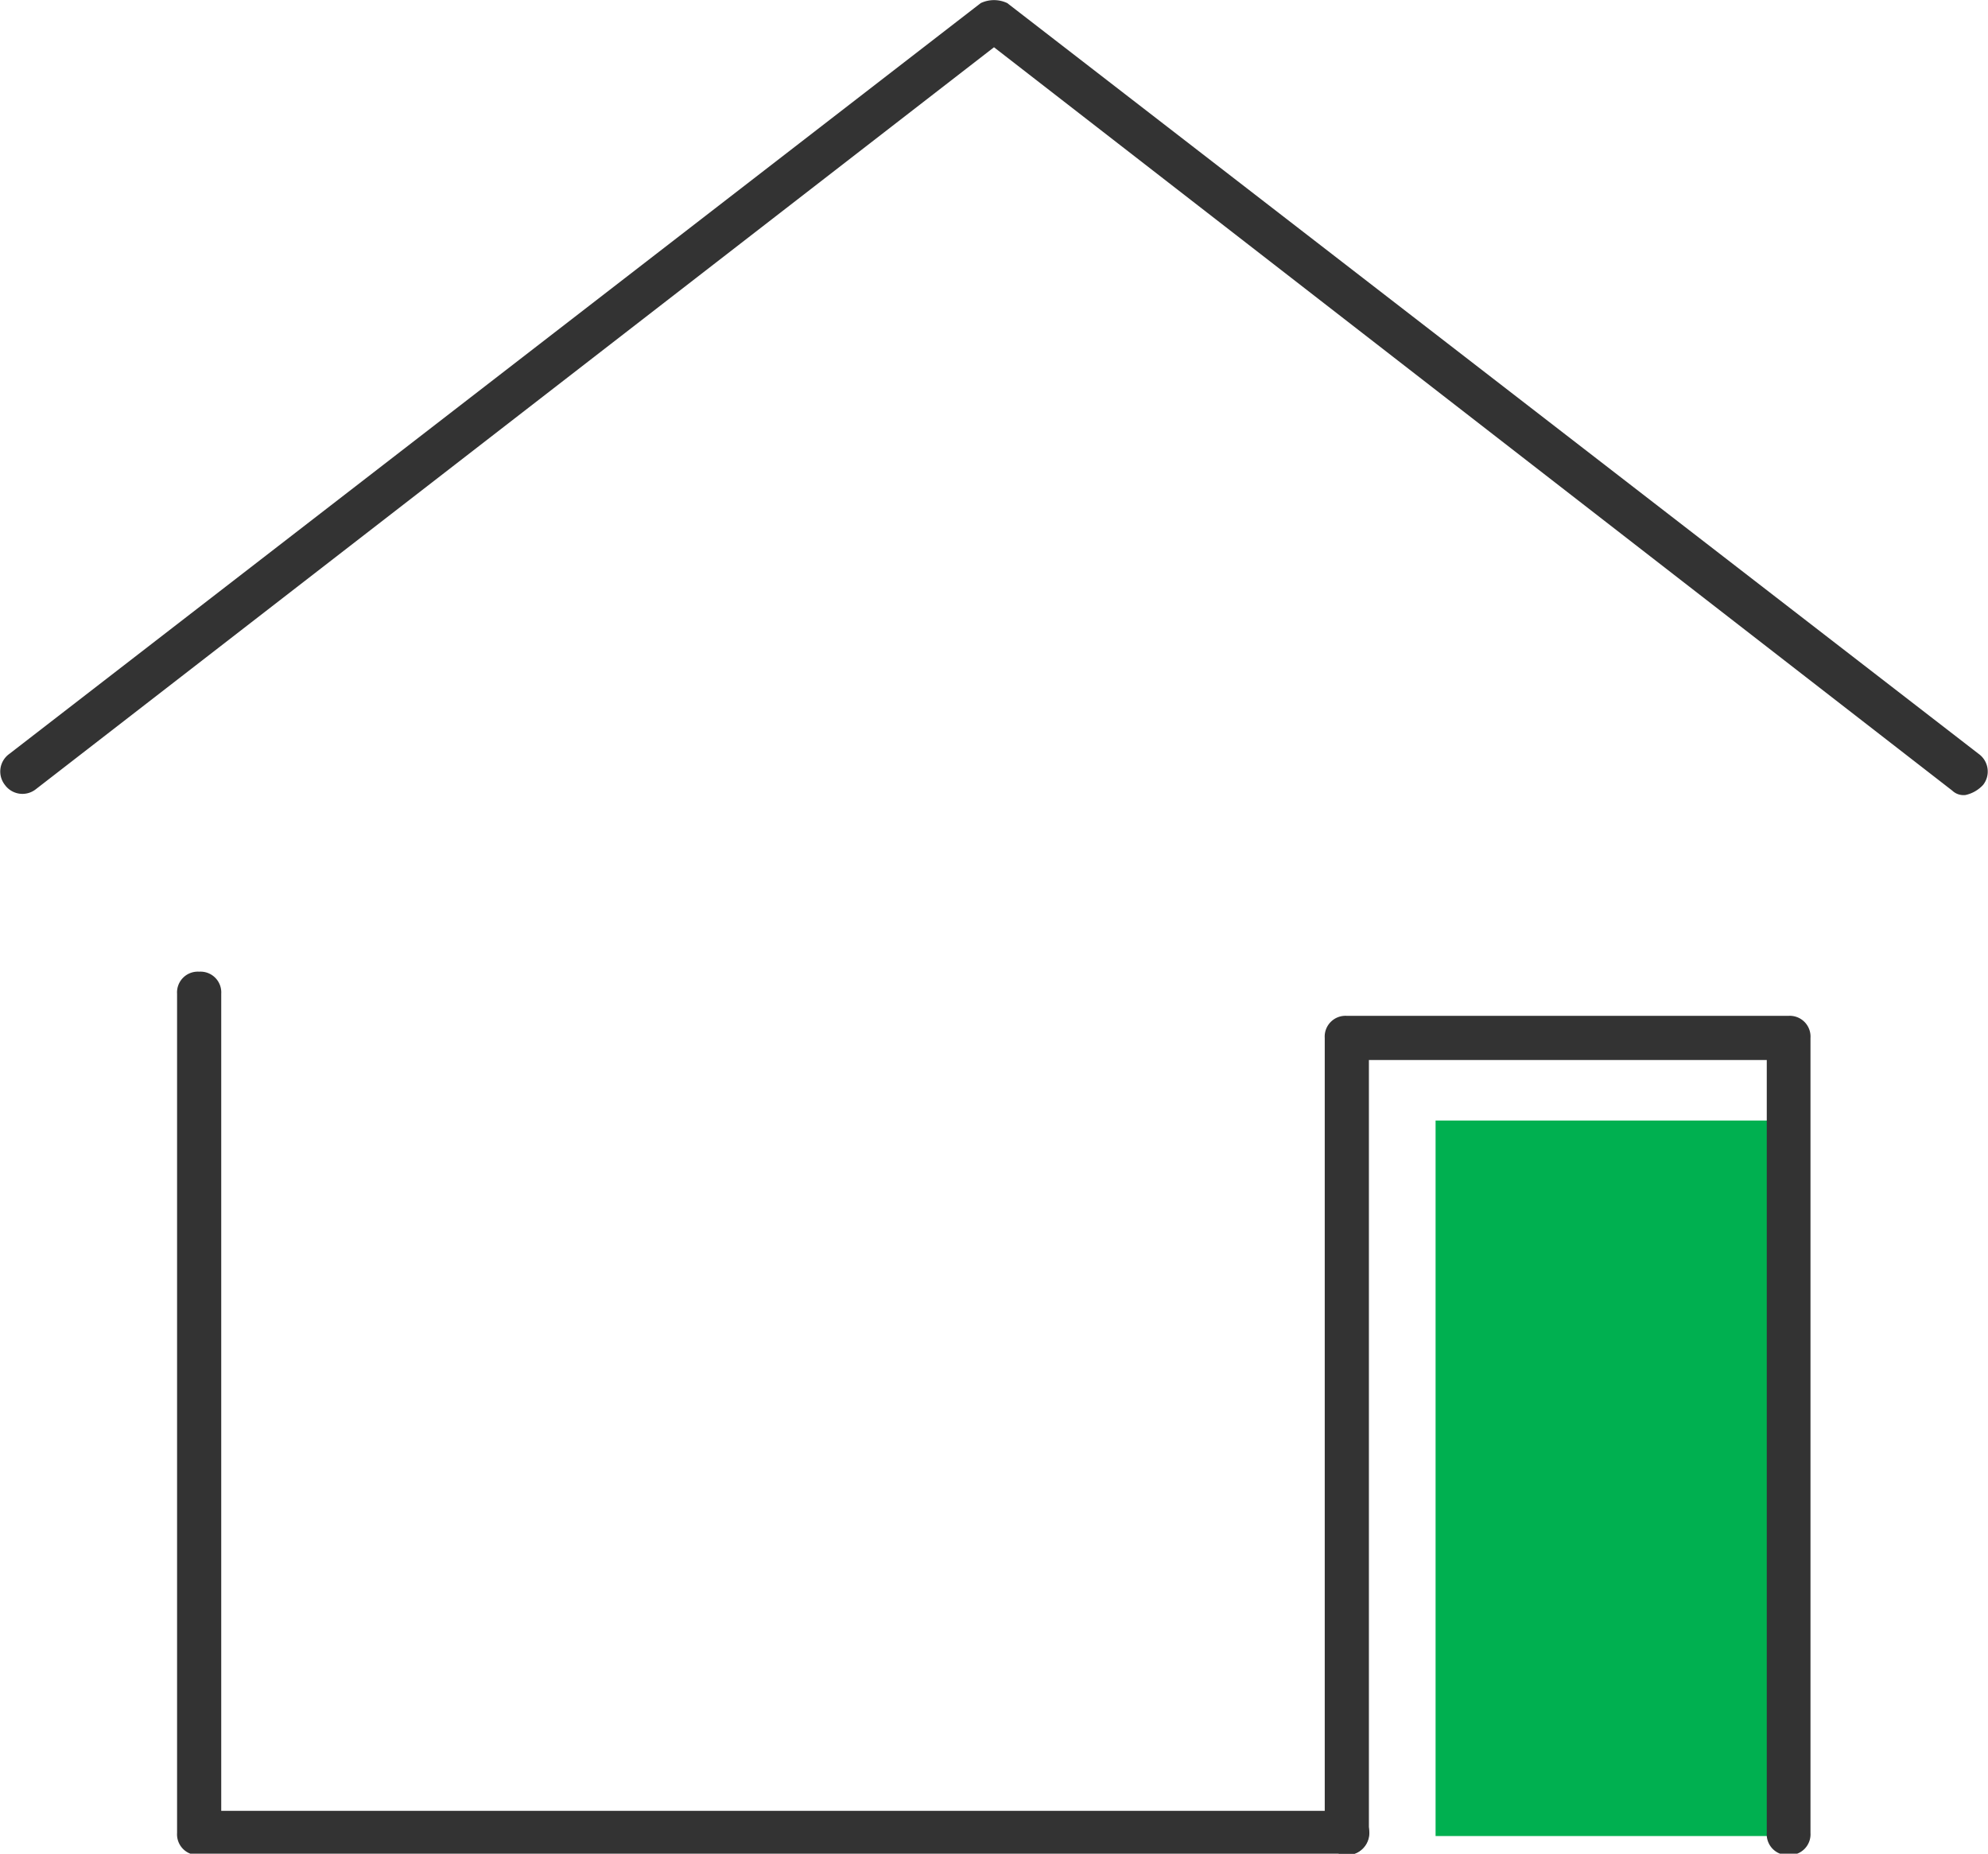
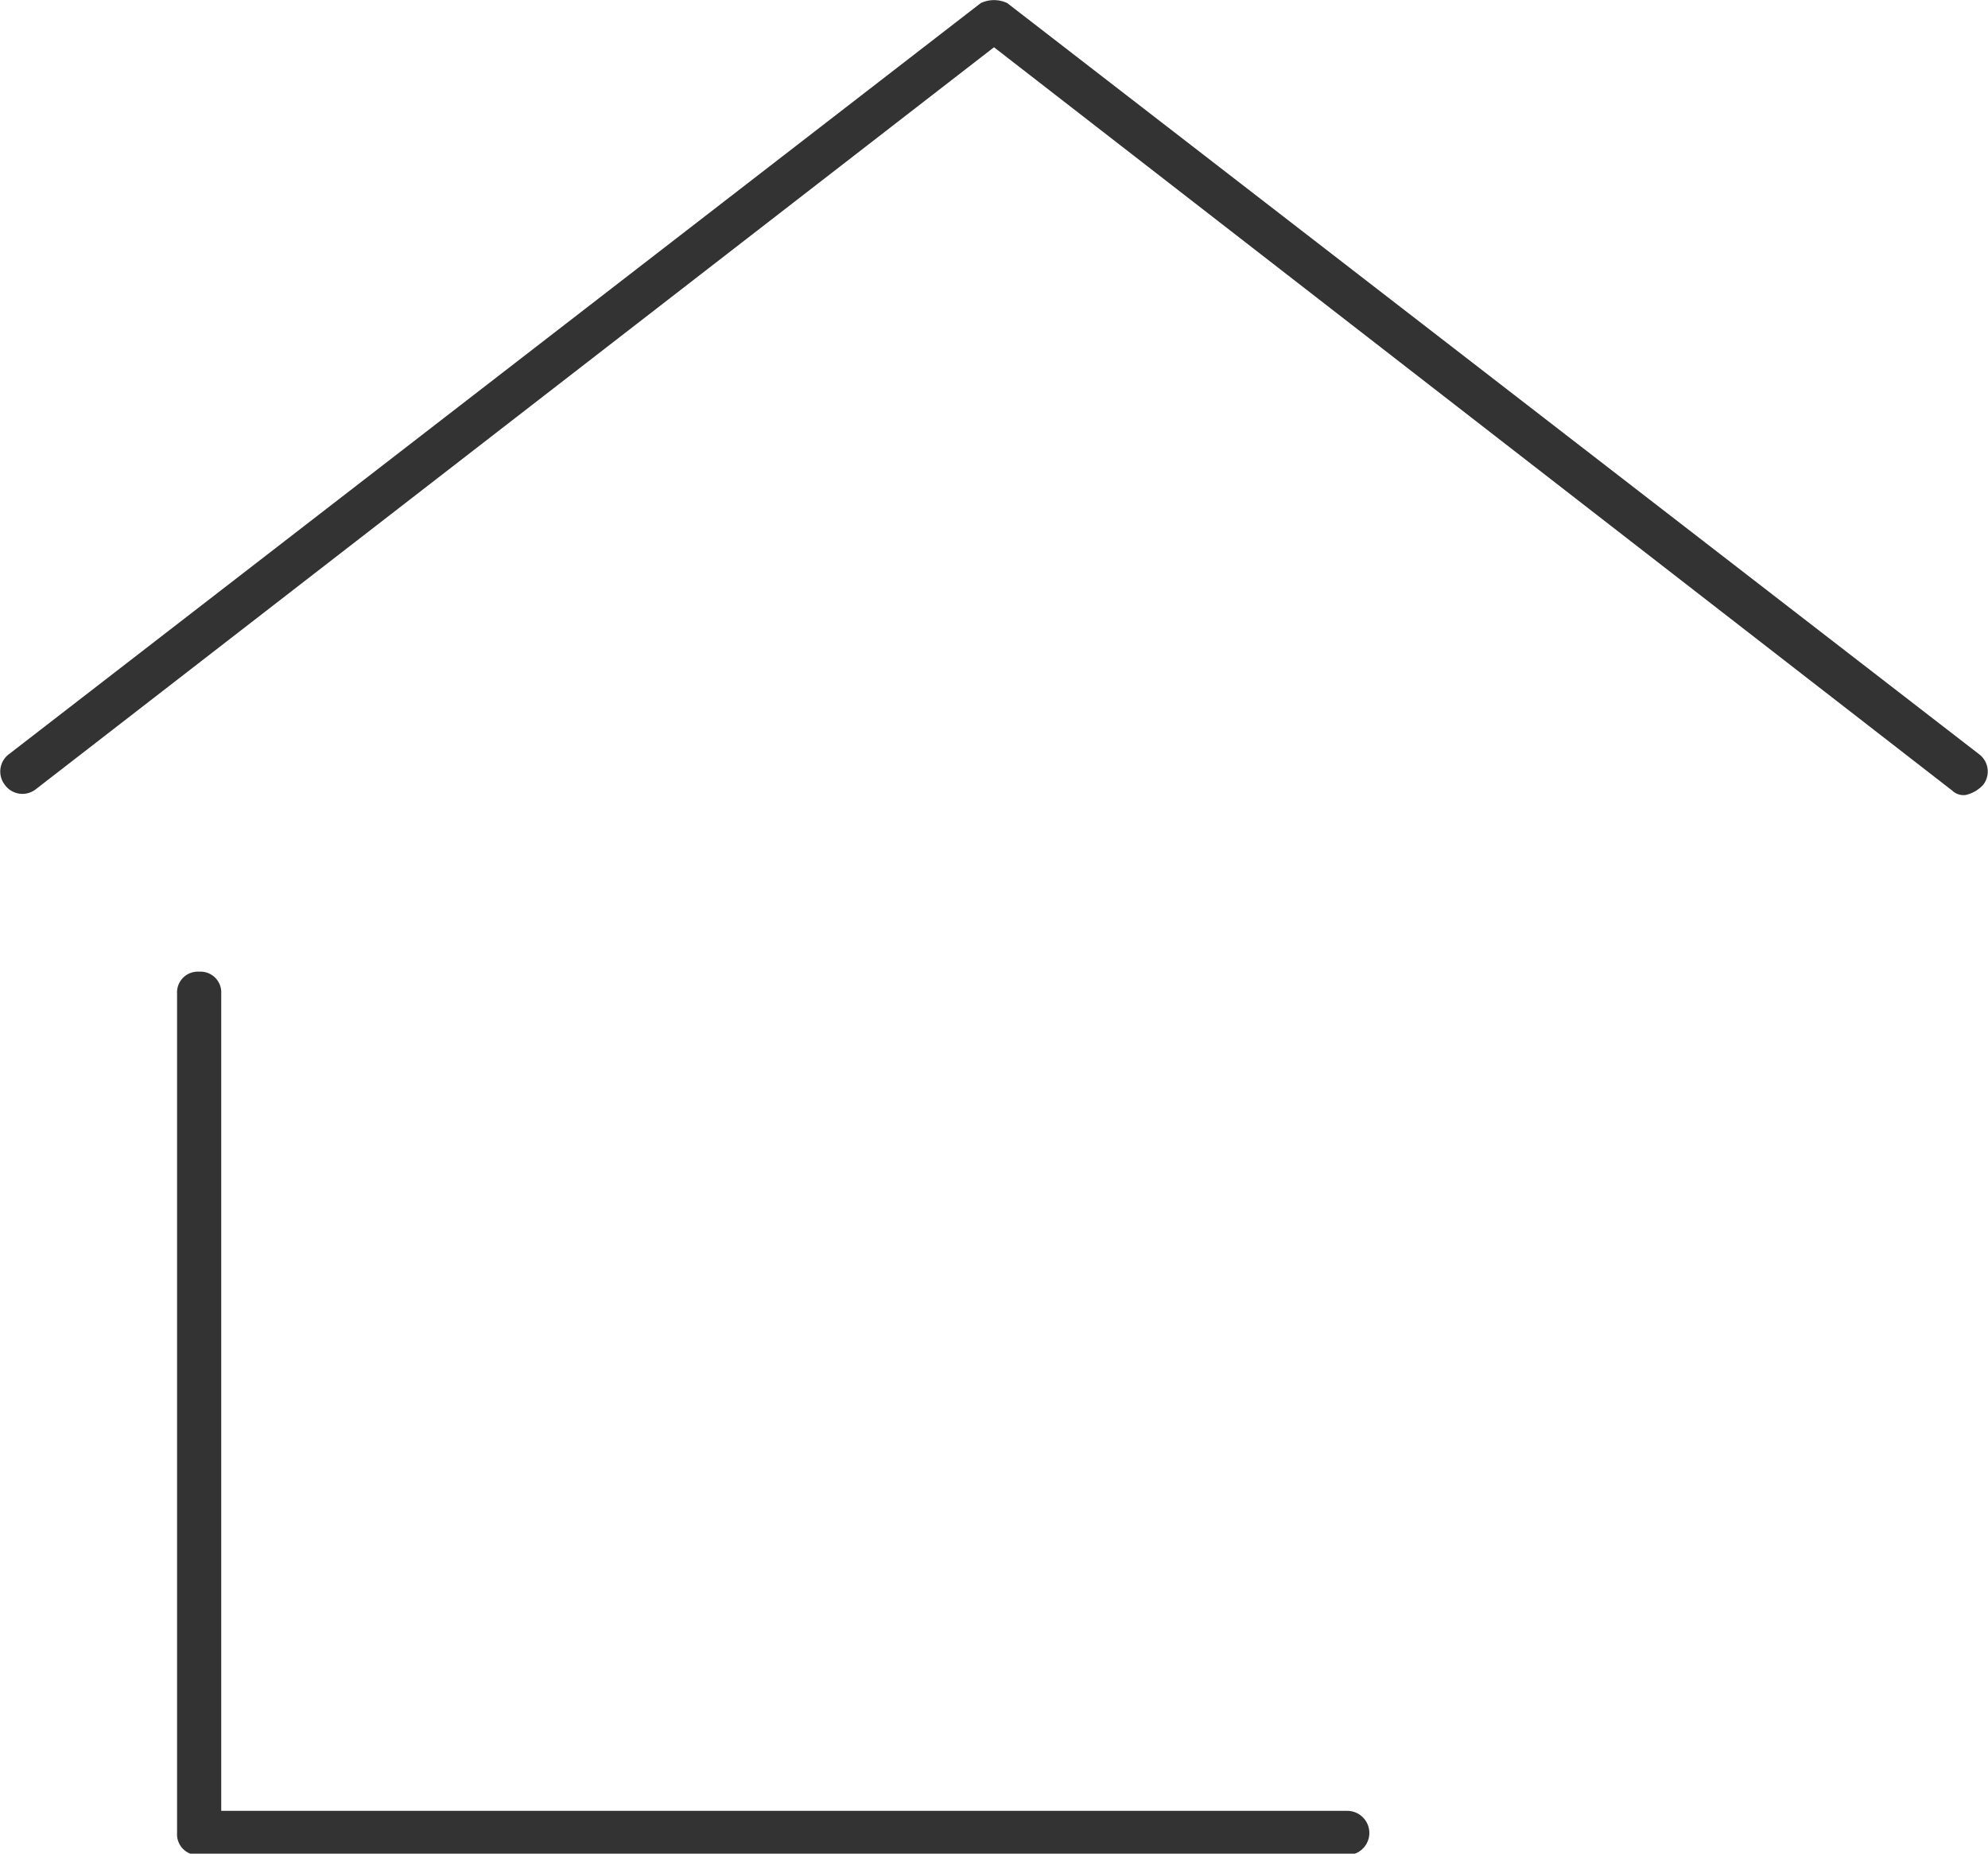
<svg xmlns="http://www.w3.org/2000/svg" id="レイヤー_1" data-name="レイヤー 1" viewBox="0 0 45.02 41.97">
  <defs>
    <style>.cls-1{fill:#00b050;}.cls-2{fill:#333;}</style>
  </defs>
-   <rect class="cls-1" x="32.51" y="25.37" width="8" height="16.2" />
  <path class="cls-2" d="M44.51,18a.37.37,0,0,1-.3-.1L22.51,1.07.81,17.87a.49.49,0,0,1-.7-.1.49.49,0,0,1,.1-.7l22-17a.7.7,0,0,1,.6,0l22,17a.49.49,0,0,1,.1.7A.76.76,0,0,1,44.51,18Z" />
  <path class="cls-2" d="M30.51,42h-26a.47.47,0,0,1-.5-.5v-19a.47.47,0,0,1,.5-.5.47.47,0,0,1,.5.5V41h25.5a.5.5,0,1,1,0,1Z" />
-   <path class="cls-2" d="M40.51,42a.47.47,0,0,1-.5-.5V24H31v17.5a.5.5,0,0,1-1,0v-18a.47.47,0,0,1,.5-.5h10a.47.47,0,0,1,.5.5v18A.47.47,0,0,1,40.51,42Z" />
</svg>